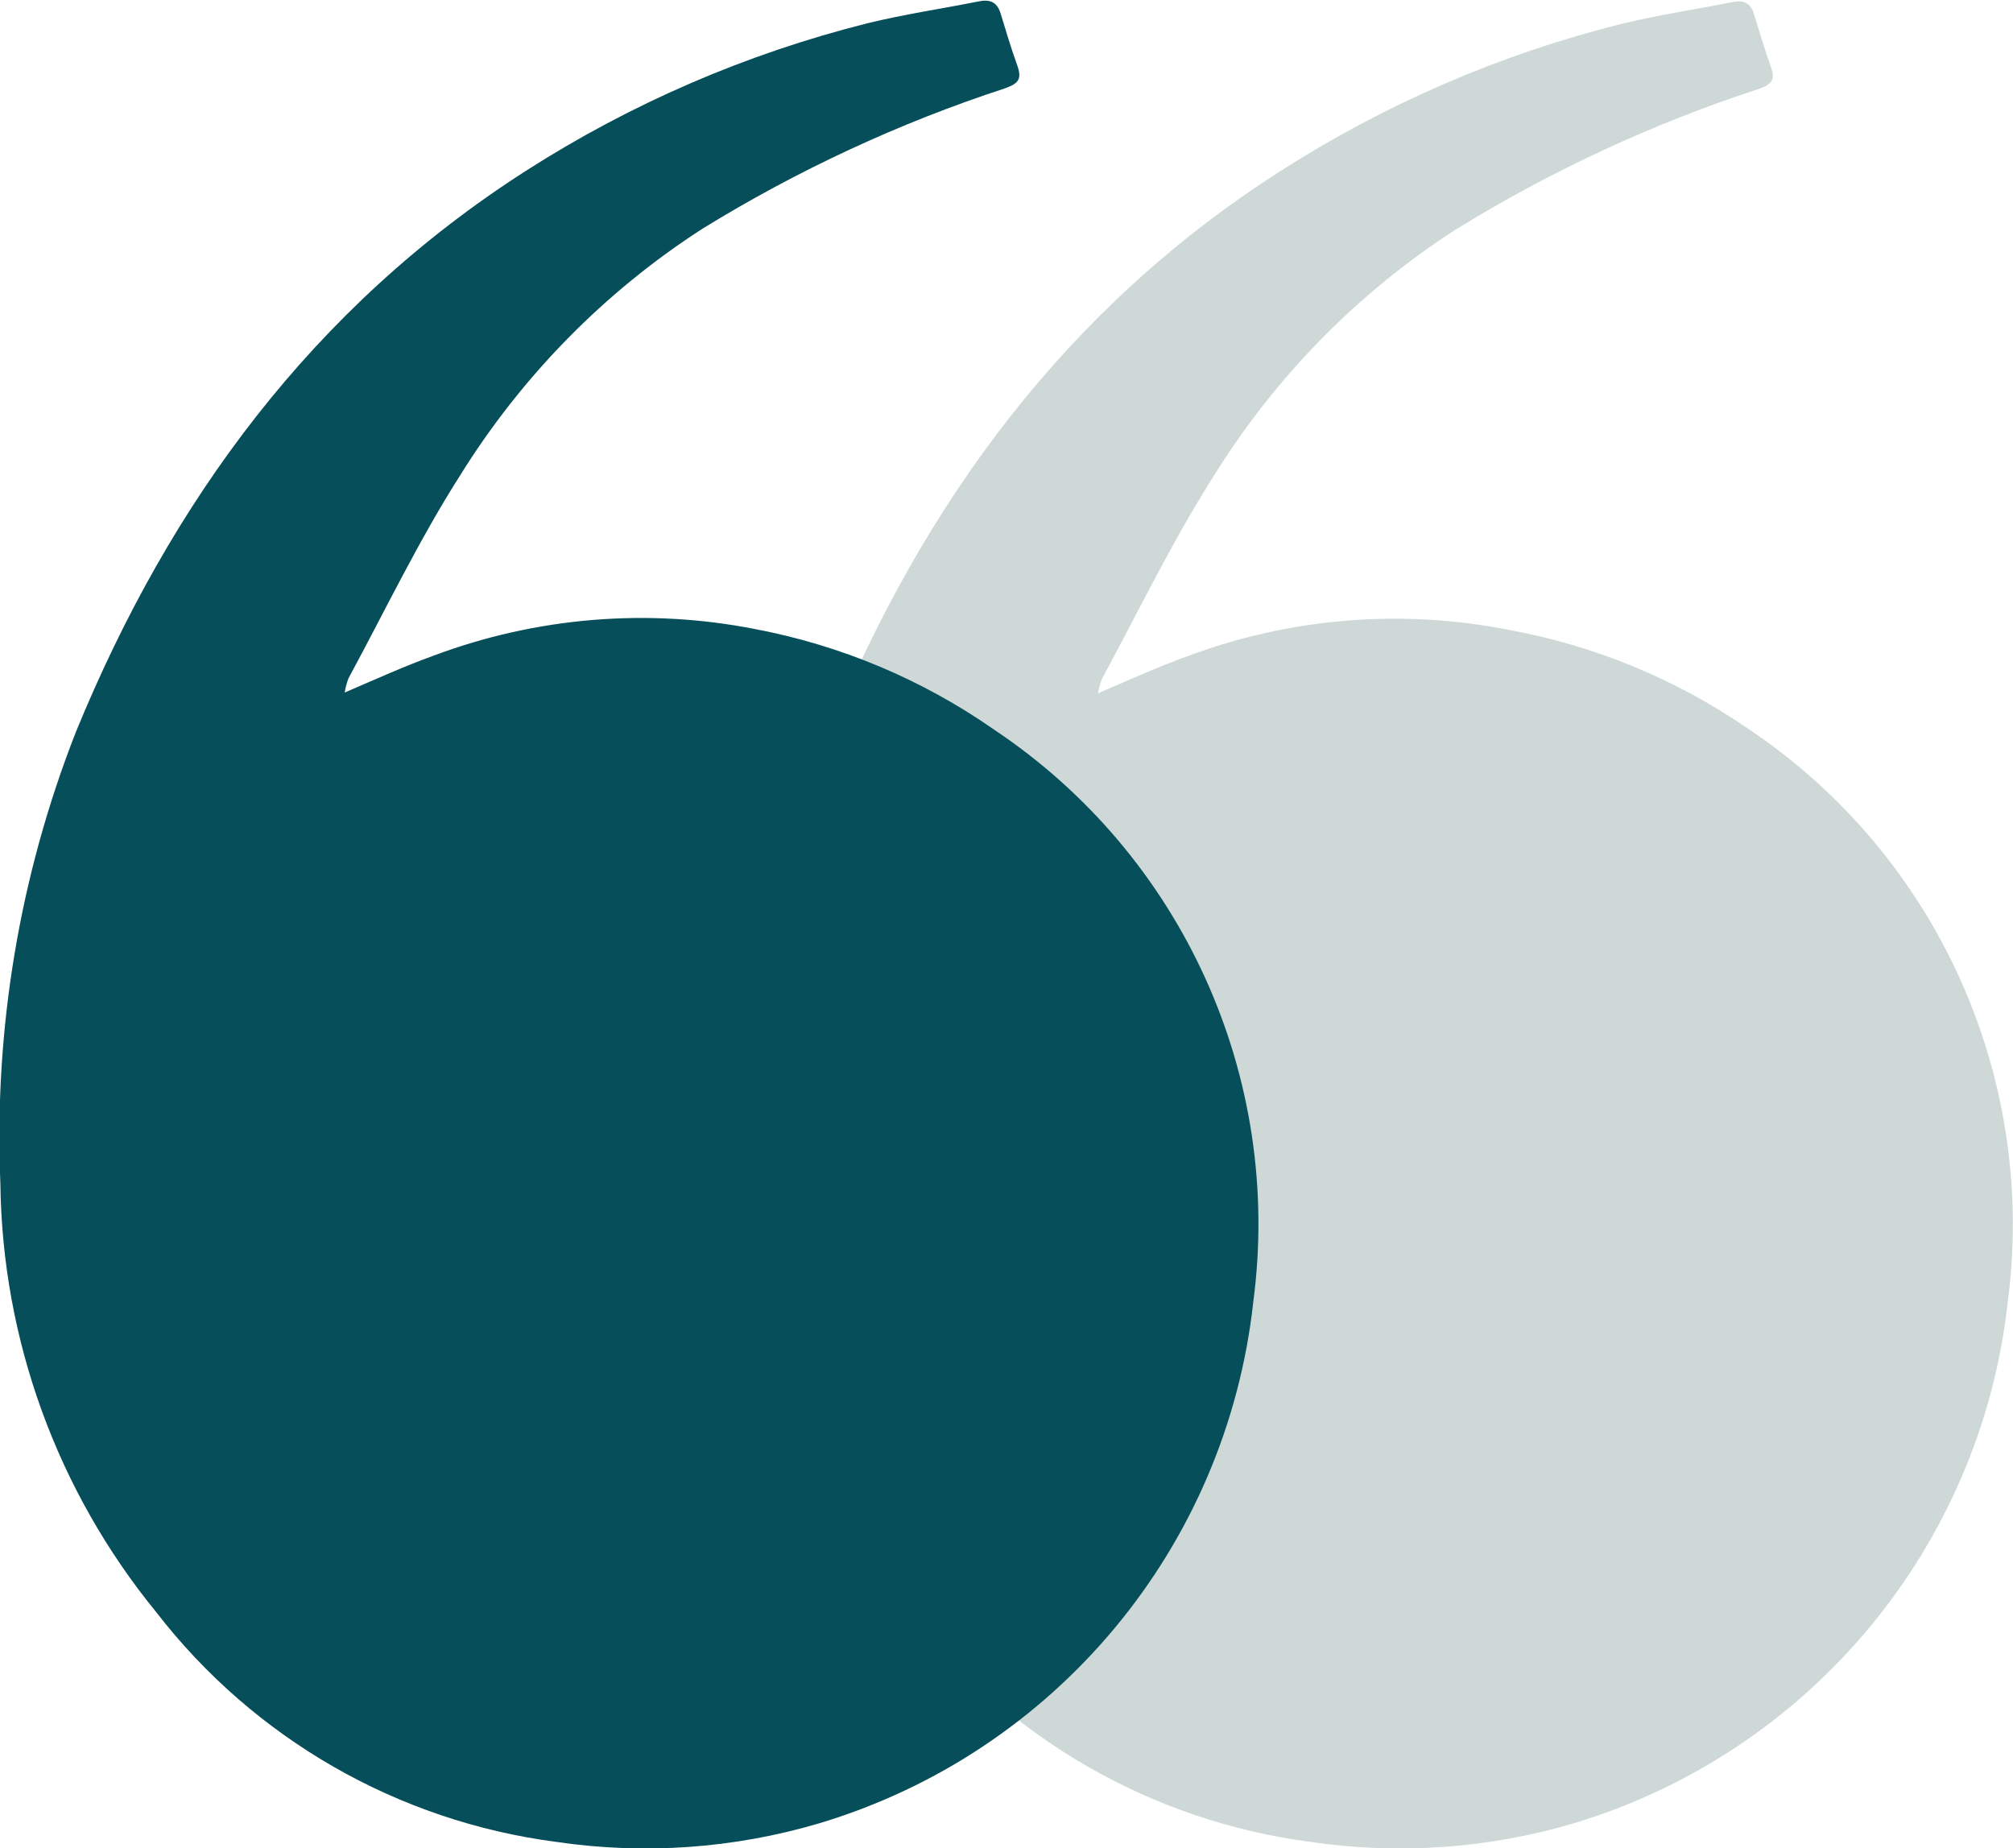
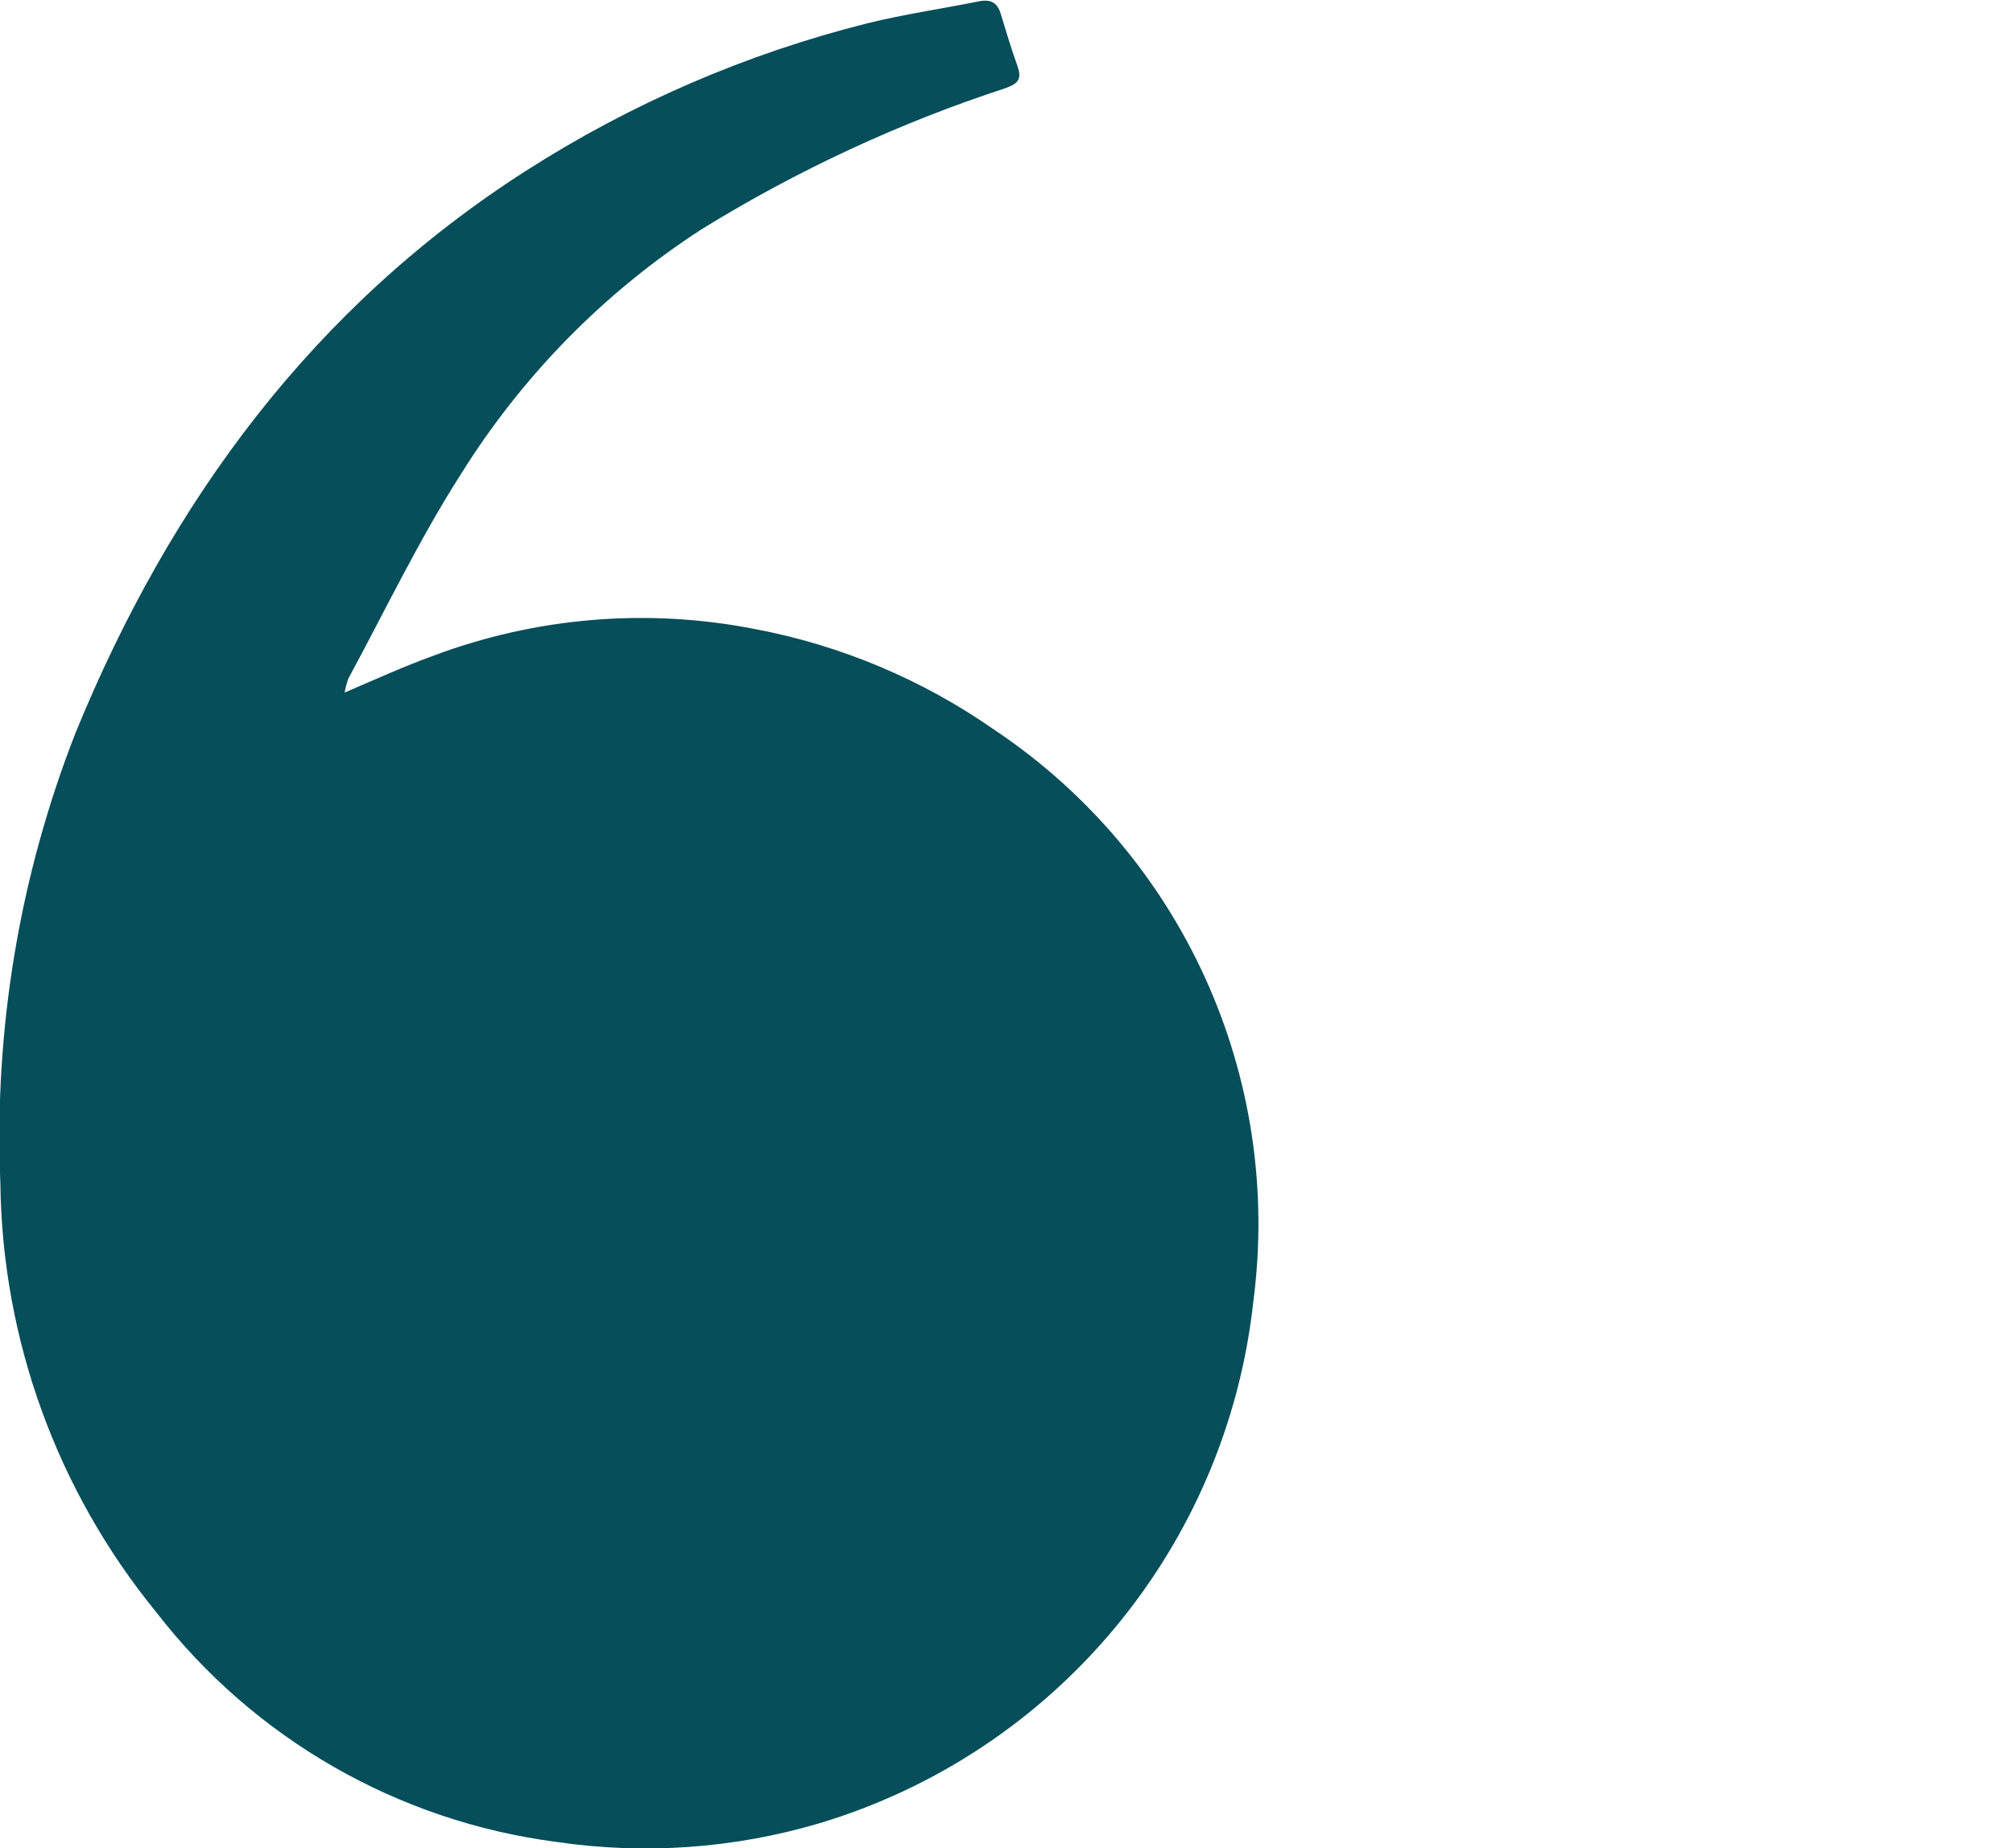
<svg xmlns="http://www.w3.org/2000/svg" id="Layer_1" data-name="Layer 1" viewBox="0 0 109.15 100.21">
  <defs>
    <style>
      .cls-1 {
        fill: #054e5a;
      }

      .cls-1, .cls-2 {
        stroke-width: 0px;
      }

      .cls-2 {
        fill: #ced9d7;
      }
    </style>
  </defs>
-   <path class="cls-2" d="m40.92,64.16c.1,8.48,3.09,16.68,8.46,23.25,5.3,6.86,13.1,11.34,21.69,12.46,4.76.7,9.62.36,14.23-1,12.83-3.85,22.11-15,23.57-28.31.18-1.38.27-2.78.27-4.17,0-10.79-5.37-20.87-14.34-26.87-3.9-2.69-8.34-4.52-13-5.37-5.83-1.15-11.87-.65-17.44,1.44-1.58.57-3.12,1.27-4.82,2,.04-.26.11-.51.2-.76,2-3.7,3.83-7.5,6.06-11,3.33-5.38,7.82-9.96,13.14-13.39,5.15-3.17,10.65-5.73,16.4-7.61.78-.27.93-.53.67-1.24-.34-.94-.61-1.89-.91-2.84-.19-.62-.59-.76-1.2-.63-2,.4-4,.69-6,1.18-6.56,1.64-12.82,4.35-18.51,8-11.55,7.39-19.29,17.92-24.42,30.44-3.02,7.77-4.4,16.09-4.05,24.42Z" />
  <path class="cls-1" d="m.02,64.16c.1,8.48,3.08,16.68,8.45,23.25,5.3,6.86,13.1,11.34,21.7,12.46,4.76.7,9.61.36,14.22-1,12.84-3.84,22.12-14.99,23.57-28.31,1.6-12.17-3.85-24.19-14.06-31-3.88-2.71-8.3-4.57-12.95-5.45-5.83-1.15-11.87-.65-17.44,1.44-1.58.57-3.12,1.27-4.82,2,.04-.26.11-.51.2-.76,2-3.7,3.82-7.5,6.05-11,3.34-5.38,7.83-9.96,13.15-13.39,5.15-3.17,10.65-5.73,16.4-7.61.77-.27.92-.53.67-1.24-.34-.94-.62-1.89-.91-2.84-.2-.62-.59-.76-1.21-.63-2,.4-4,.69-6,1.18-6.57,1.65-12.82,4.35-18.52,8-11.54,7.39-19.28,17.92-24.41,30.44C1.06,47.48-.33,55.81.02,64.16Z" />
</svg>